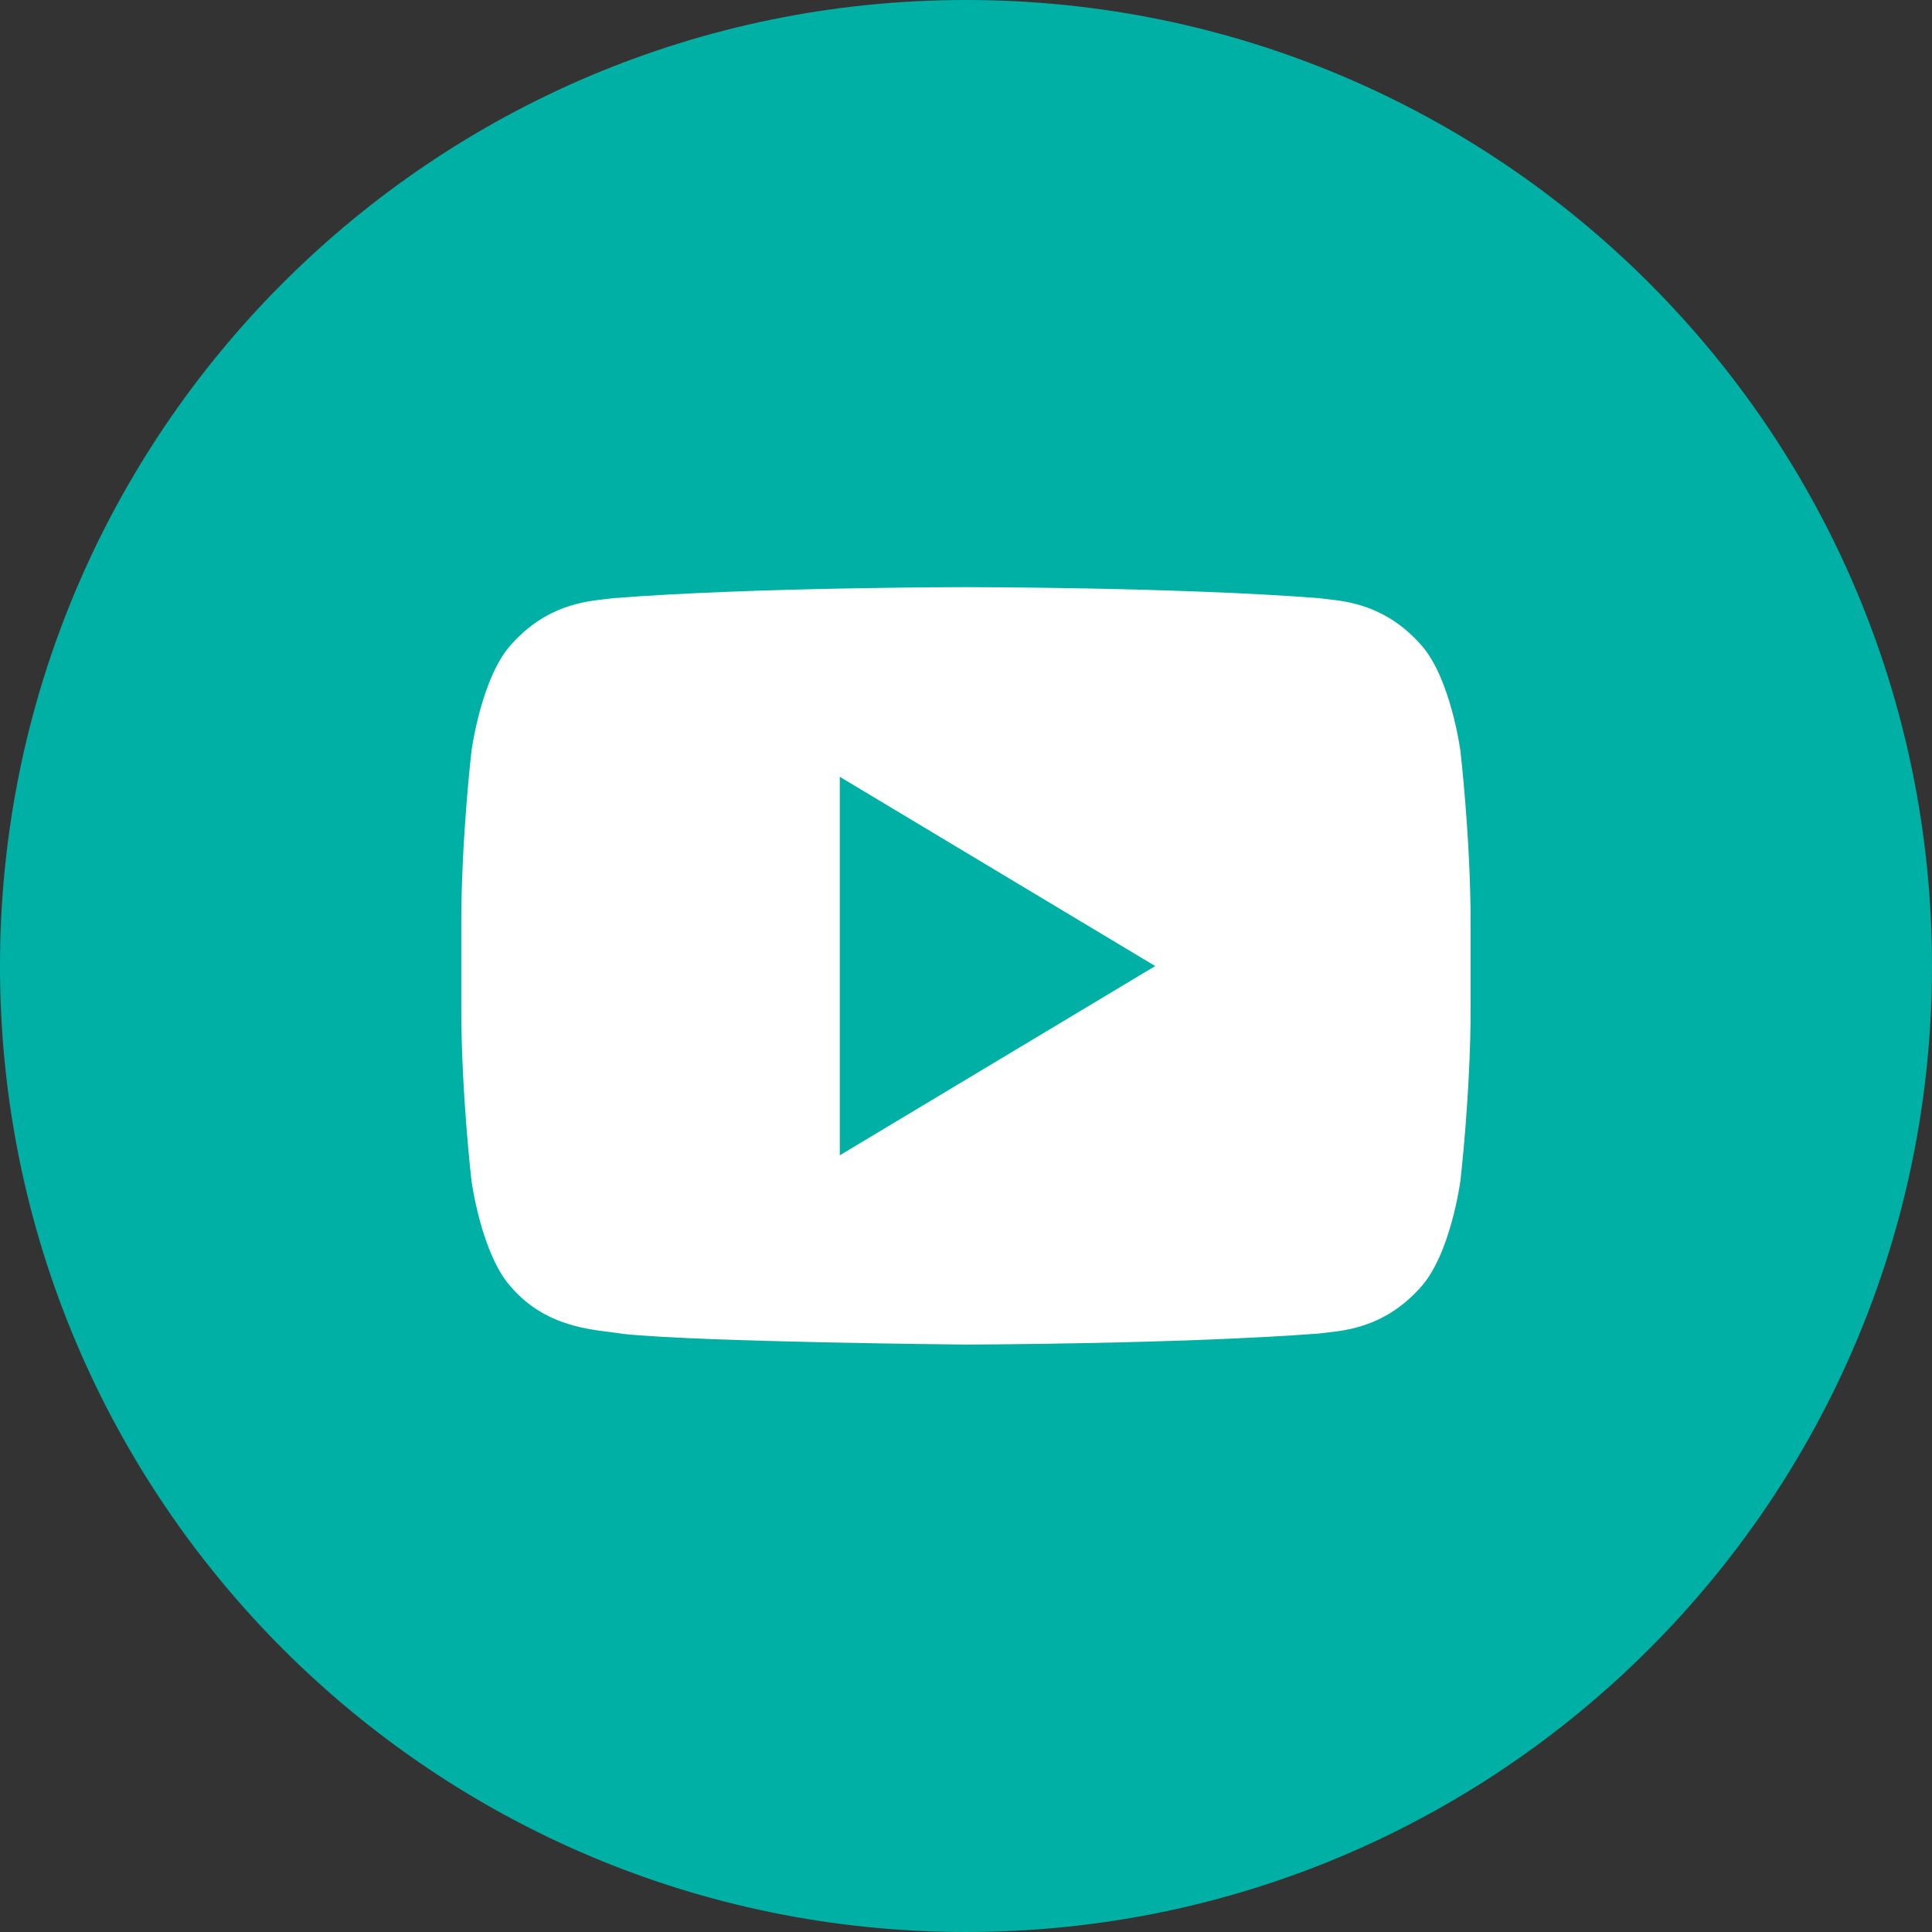
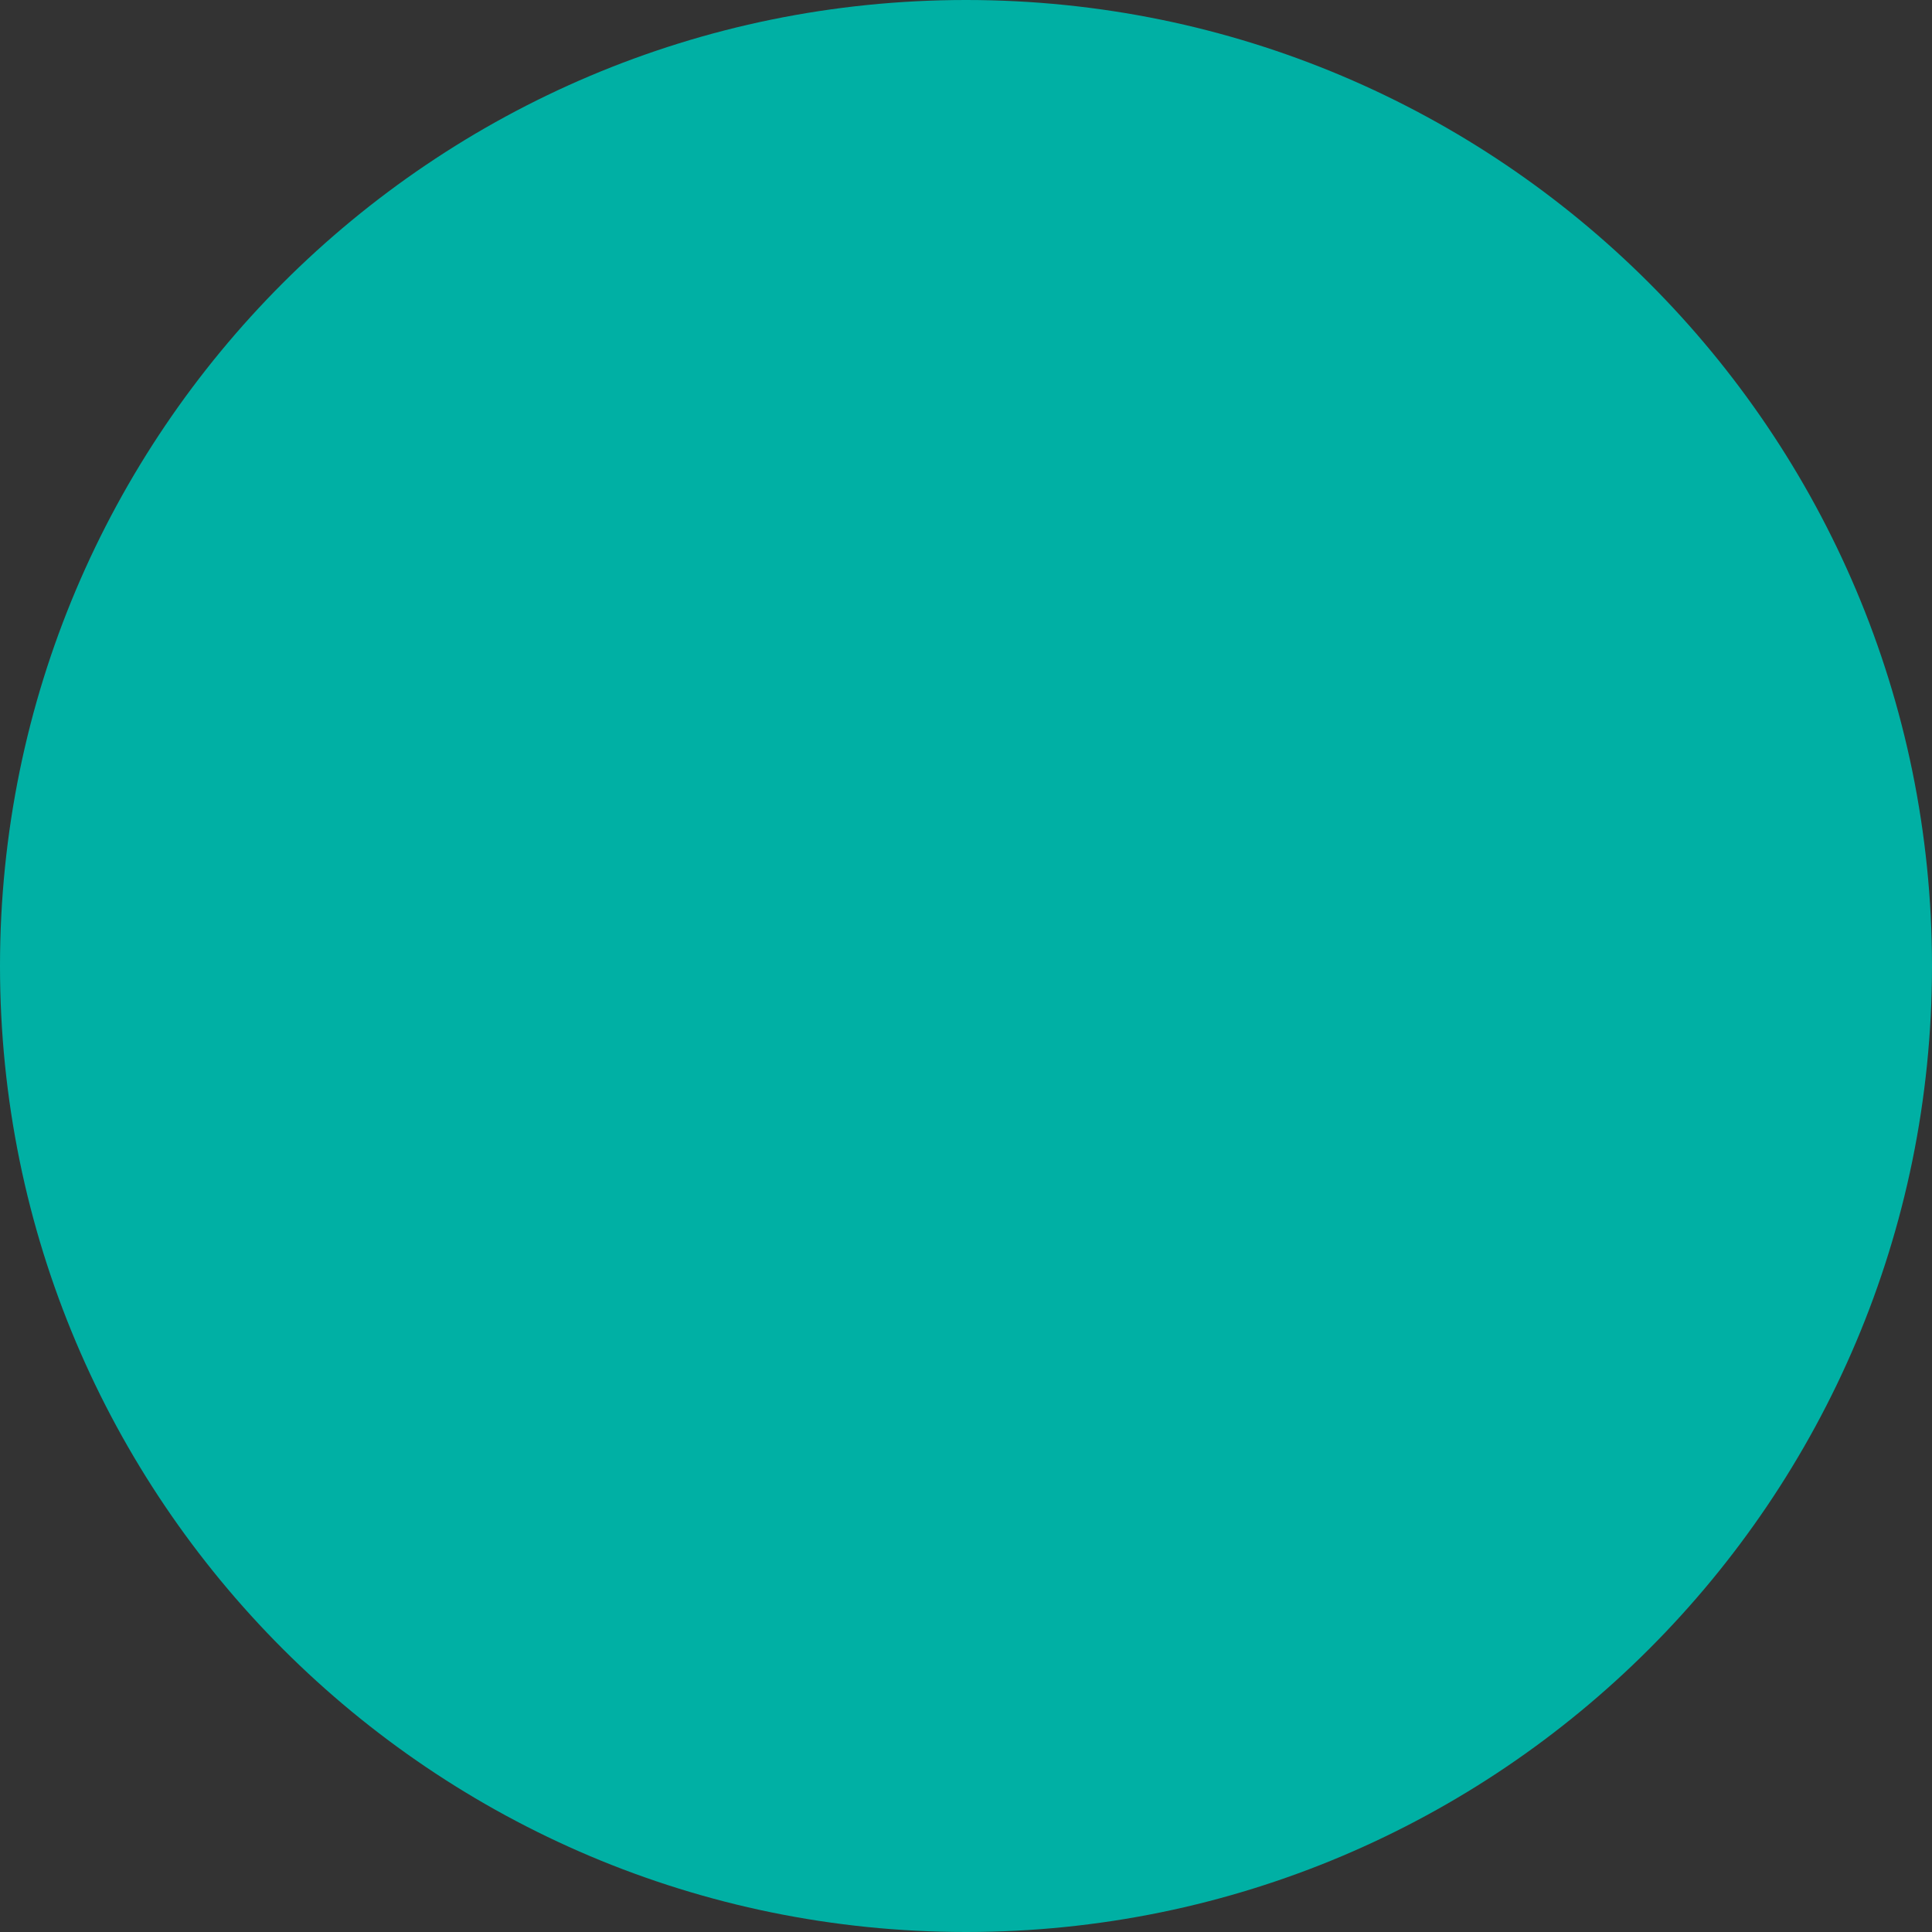
<svg xmlns="http://www.w3.org/2000/svg" width="49" height="49" viewBox="0 0 49 49" fill="none">
  <rect x="0" y="0" width="49" height="49" fill="#333333" stroke="none" />
  <path d="M24.5 49C38.031 49 49 38.031 49 24.5C49 10.969 38.031 0 24.5 0C10.969 0 0 10.969 0 24.5C0 38.031 10.969 49 24.5 49Z" fill="#00B0A4" />
-   <path fill-rule="evenodd" clip-rule="evenodd" d="M36.019 16.331C36.789 17.161 37.039 19.041 37.039 19.041C37.039 19.041 37.299 21.251 37.299 23.461V25.531C37.299 27.741 37.039 29.951 37.039 29.951C37.039 29.951 36.789 31.831 36.019 32.661C35.139 33.641 34.169 33.741 33.619 33.801C33.559 33.811 33.499 33.811 33.459 33.821C29.879 34.091 24.499 34.101 24.499 34.101C24.499 34.101 17.849 34.041 15.799 33.831C15.699 33.811 15.589 33.801 15.449 33.781C14.799 33.701 13.779 33.571 12.979 32.661C12.209 31.831 11.959 29.951 11.959 29.951C11.959 29.951 11.699 27.741 11.699 25.531V23.461C11.699 21.251 11.959 19.041 11.959 19.041C11.959 19.041 12.209 17.161 12.979 16.331C13.859 15.351 14.839 15.251 15.389 15.191C15.449 15.181 15.499 15.181 15.549 15.171C19.129 14.891 24.499 14.891 24.499 14.891H24.509C24.509 14.891 29.879 14.891 33.459 15.171C33.509 15.181 33.559 15.181 33.619 15.191C34.169 15.251 35.139 15.351 36.019 16.331ZM29.299 24.501L21.299 29.301V19.701L29.299 24.501Z" fill="white" />
</svg>